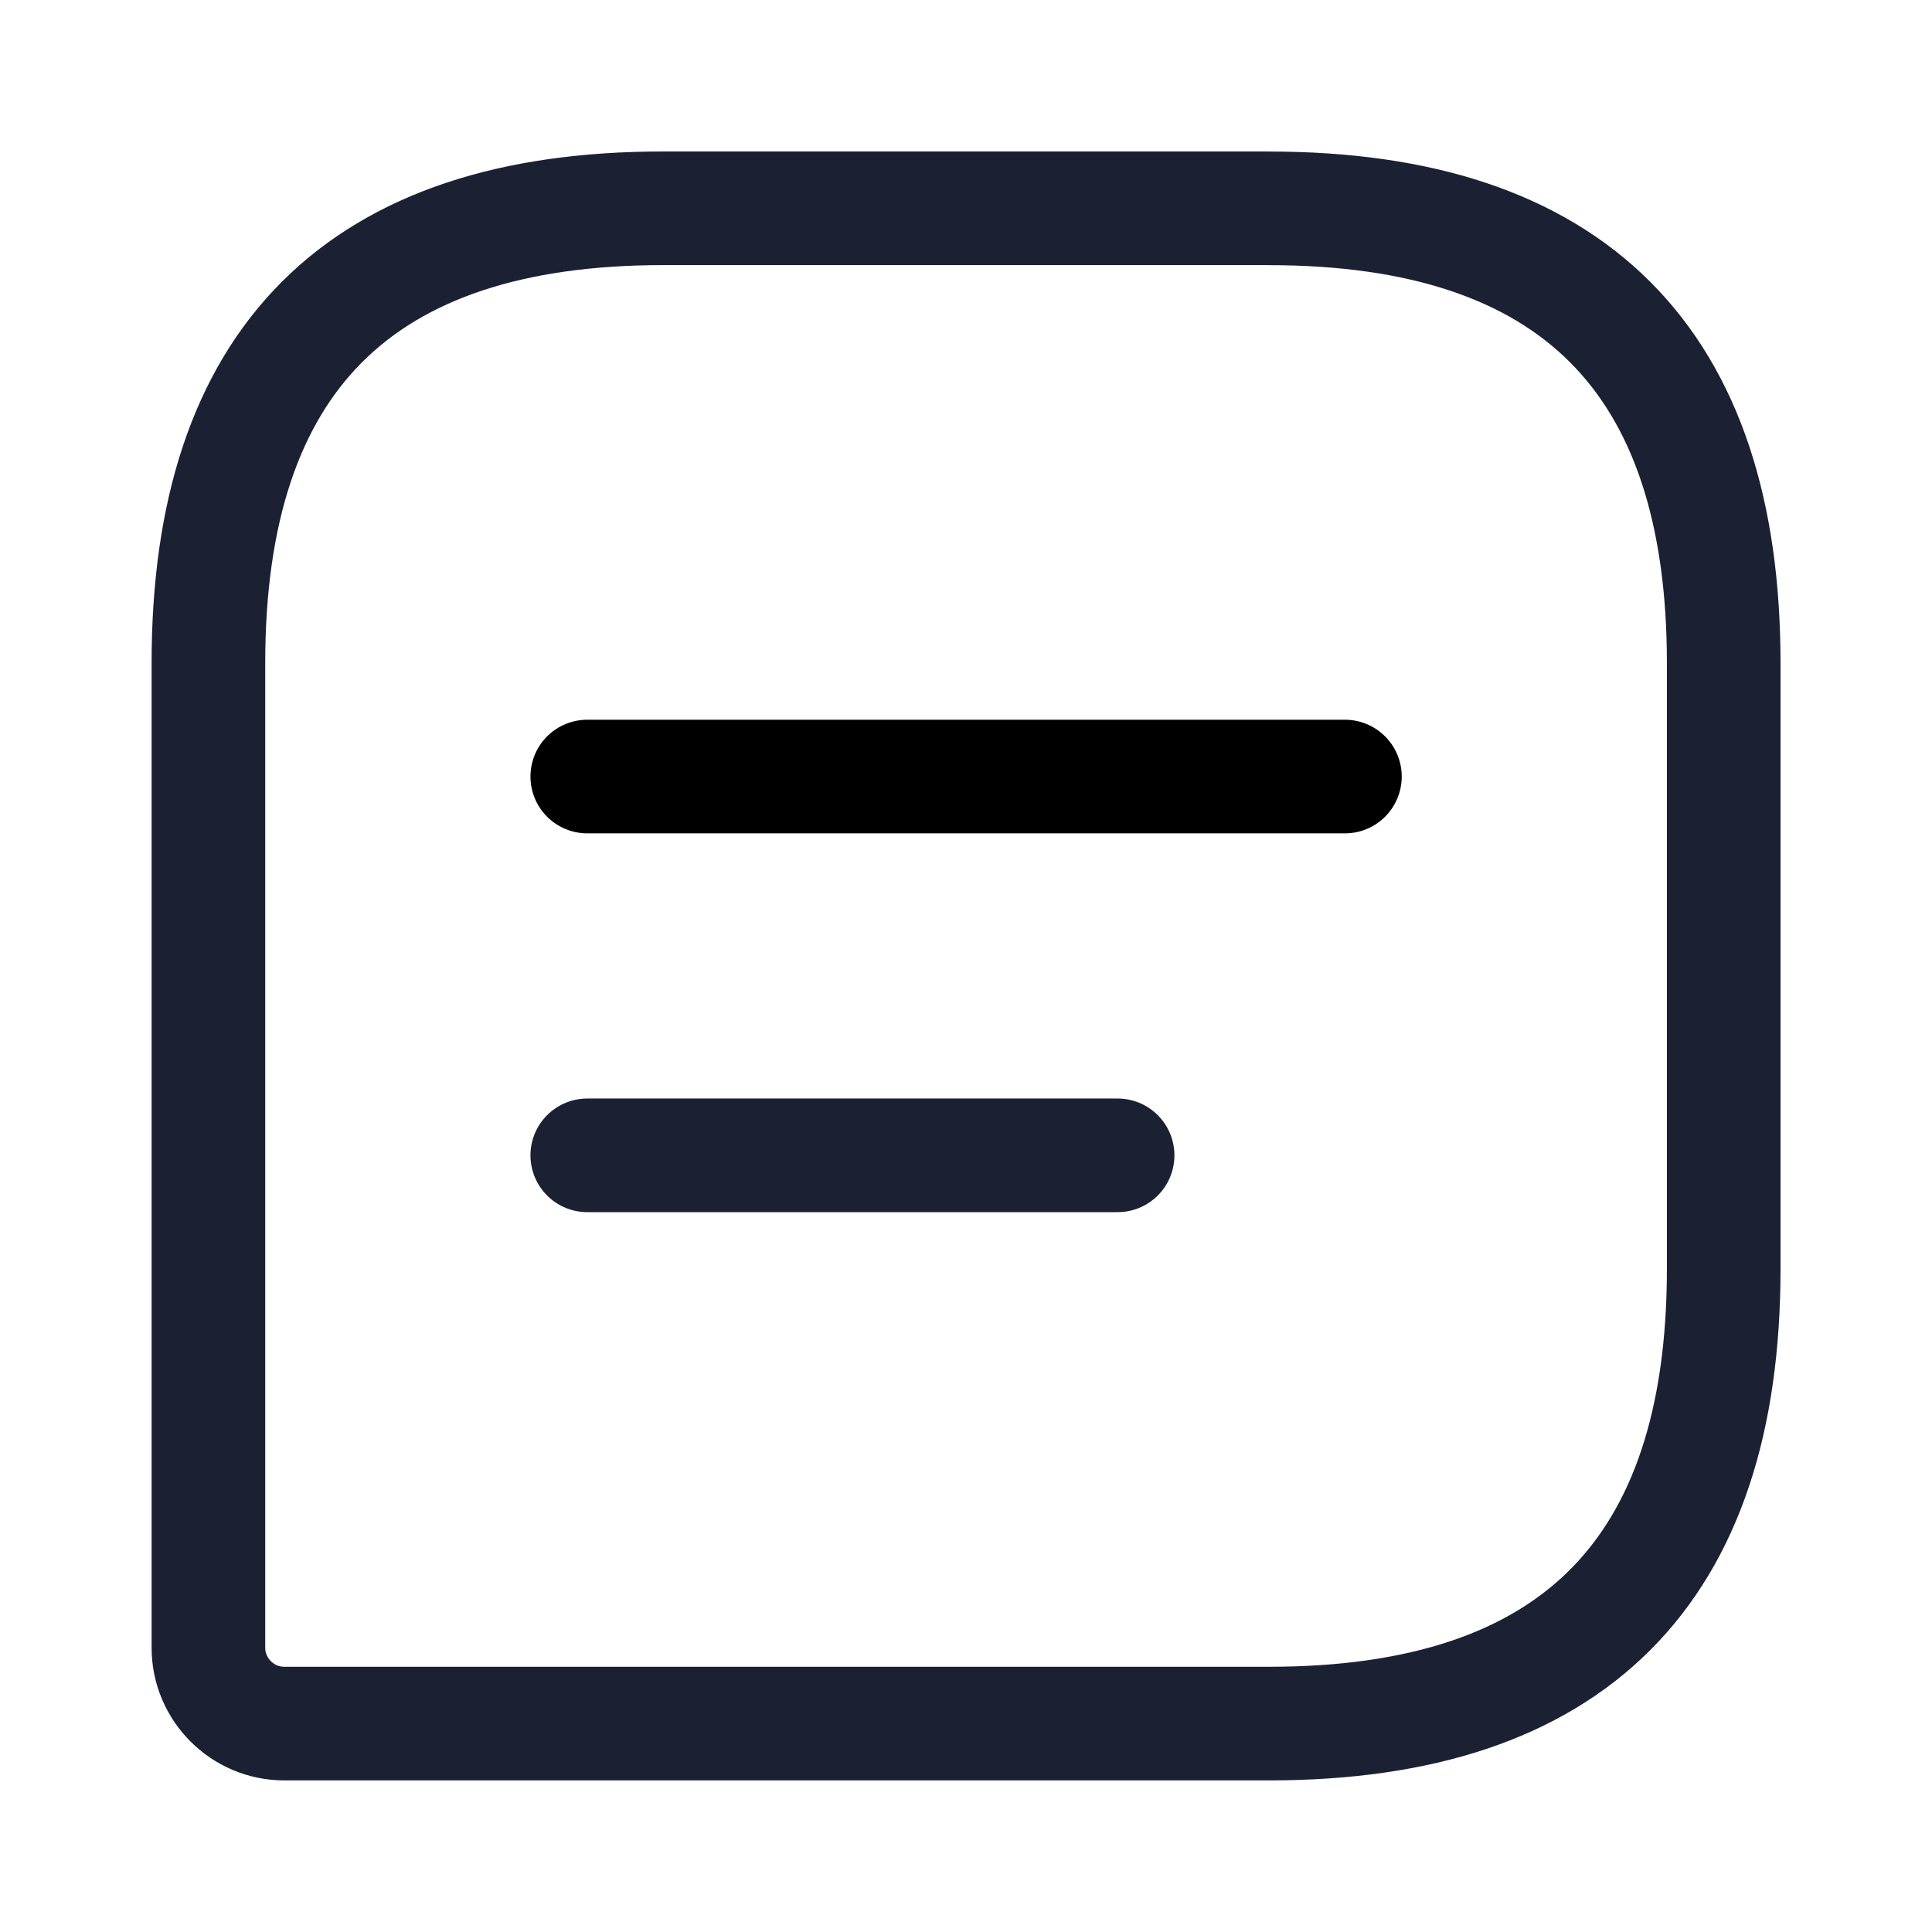
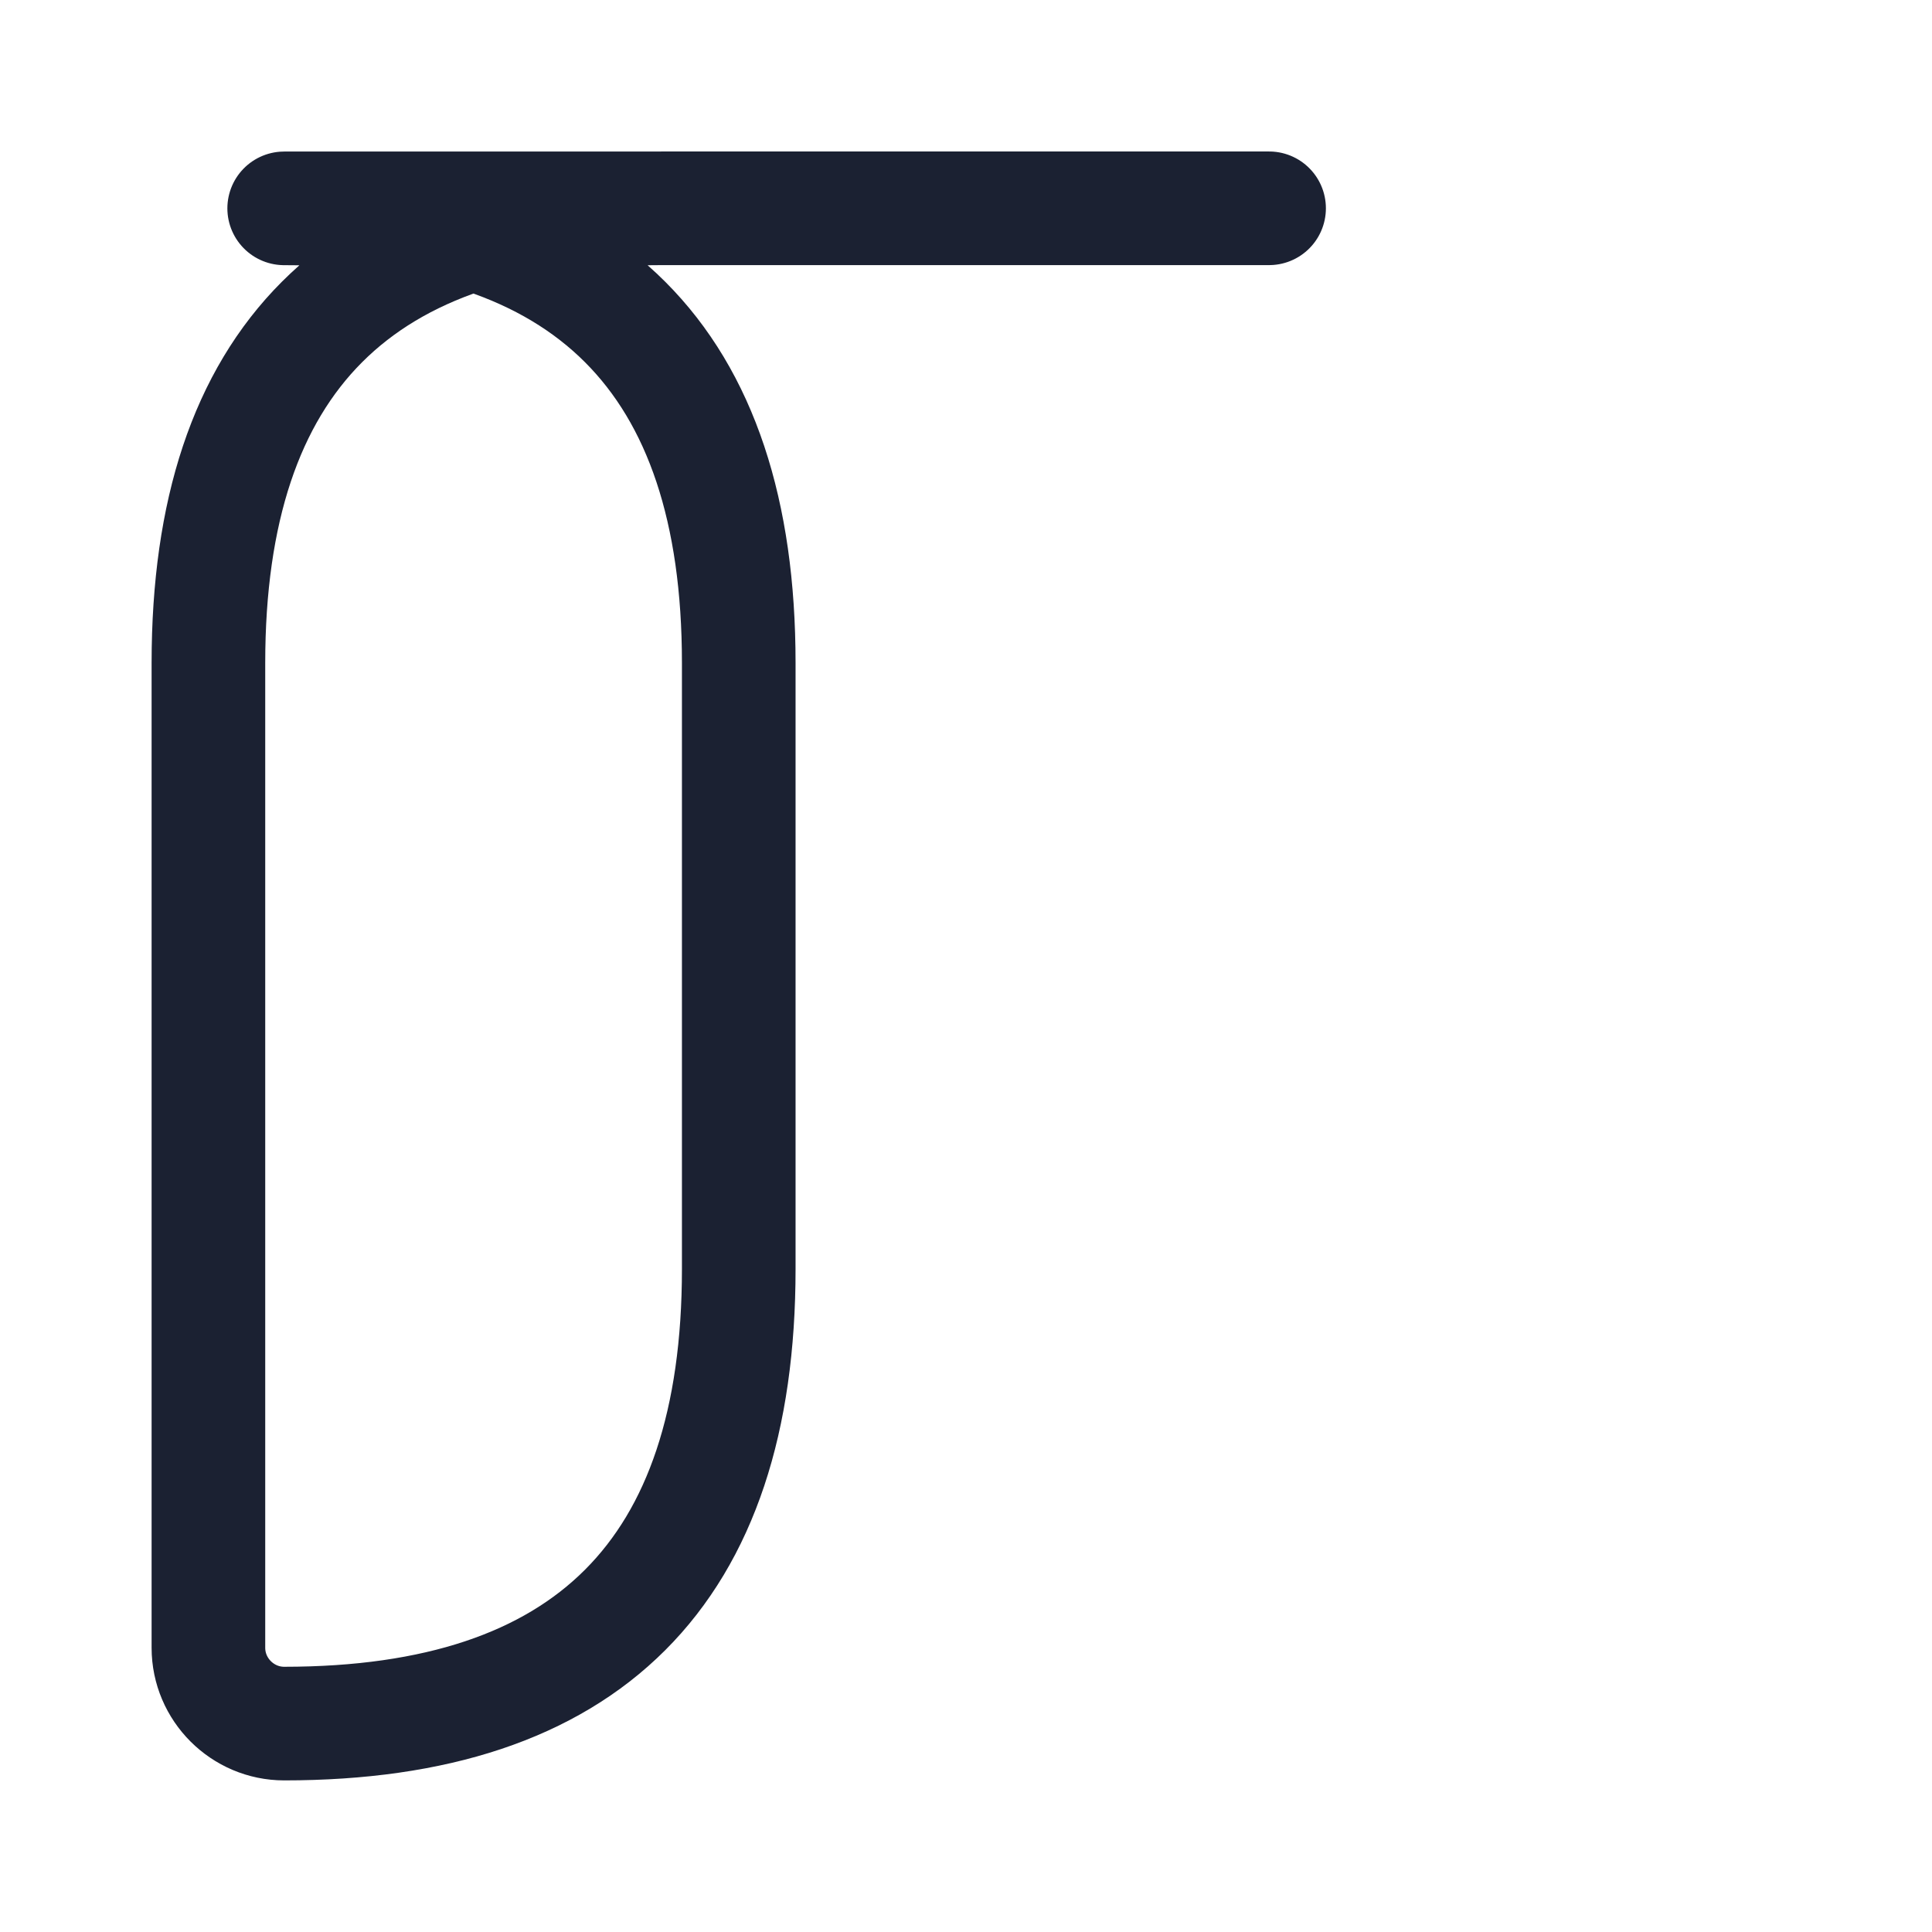
<svg xmlns="http://www.w3.org/2000/svg" version="1.1" width="32" height="32" viewBox="0 0 32 32">
-   <path fill="none" stroke="#1b2132" stroke-width="1.882" stroke-miterlimit="4" stroke-linecap="round" stroke-linejoin="round" d="M21.020 3.45h-10.039c-5.020 0-7.529 2.51-7.529 7.529v16.314c0 0.69 0.565 1.255 1.255 1.255h16.314c5.020 0 7.529-2.51 7.529-7.529v-10.039c0-5.020-2.51-7.529-7.529-7.529z" />
-   <path fill="none" stroke="#000" stroke-width="1.882" stroke-miterlimit="10" stroke-linecap="round" stroke-linejoin="round" d="M9.727 12.862h12.549" />
-   <path fill="none" stroke="#1b2132" stroke-width="1.882" stroke-miterlimit="10" stroke-linecap="round" stroke-linejoin="round" d="M9.727 19.136h8.784" />
+   <path fill="none" stroke="#1b2132" stroke-width="1.882" stroke-miterlimit="4" stroke-linecap="round" stroke-linejoin="round" d="M21.020 3.45h-10.039c-5.020 0-7.529 2.51-7.529 7.529v16.314c0 0.69 0.565 1.255 1.255 1.255c5.020 0 7.529-2.51 7.529-7.529v-10.039c0-5.020-2.51-7.529-7.529-7.529z" />
</svg>